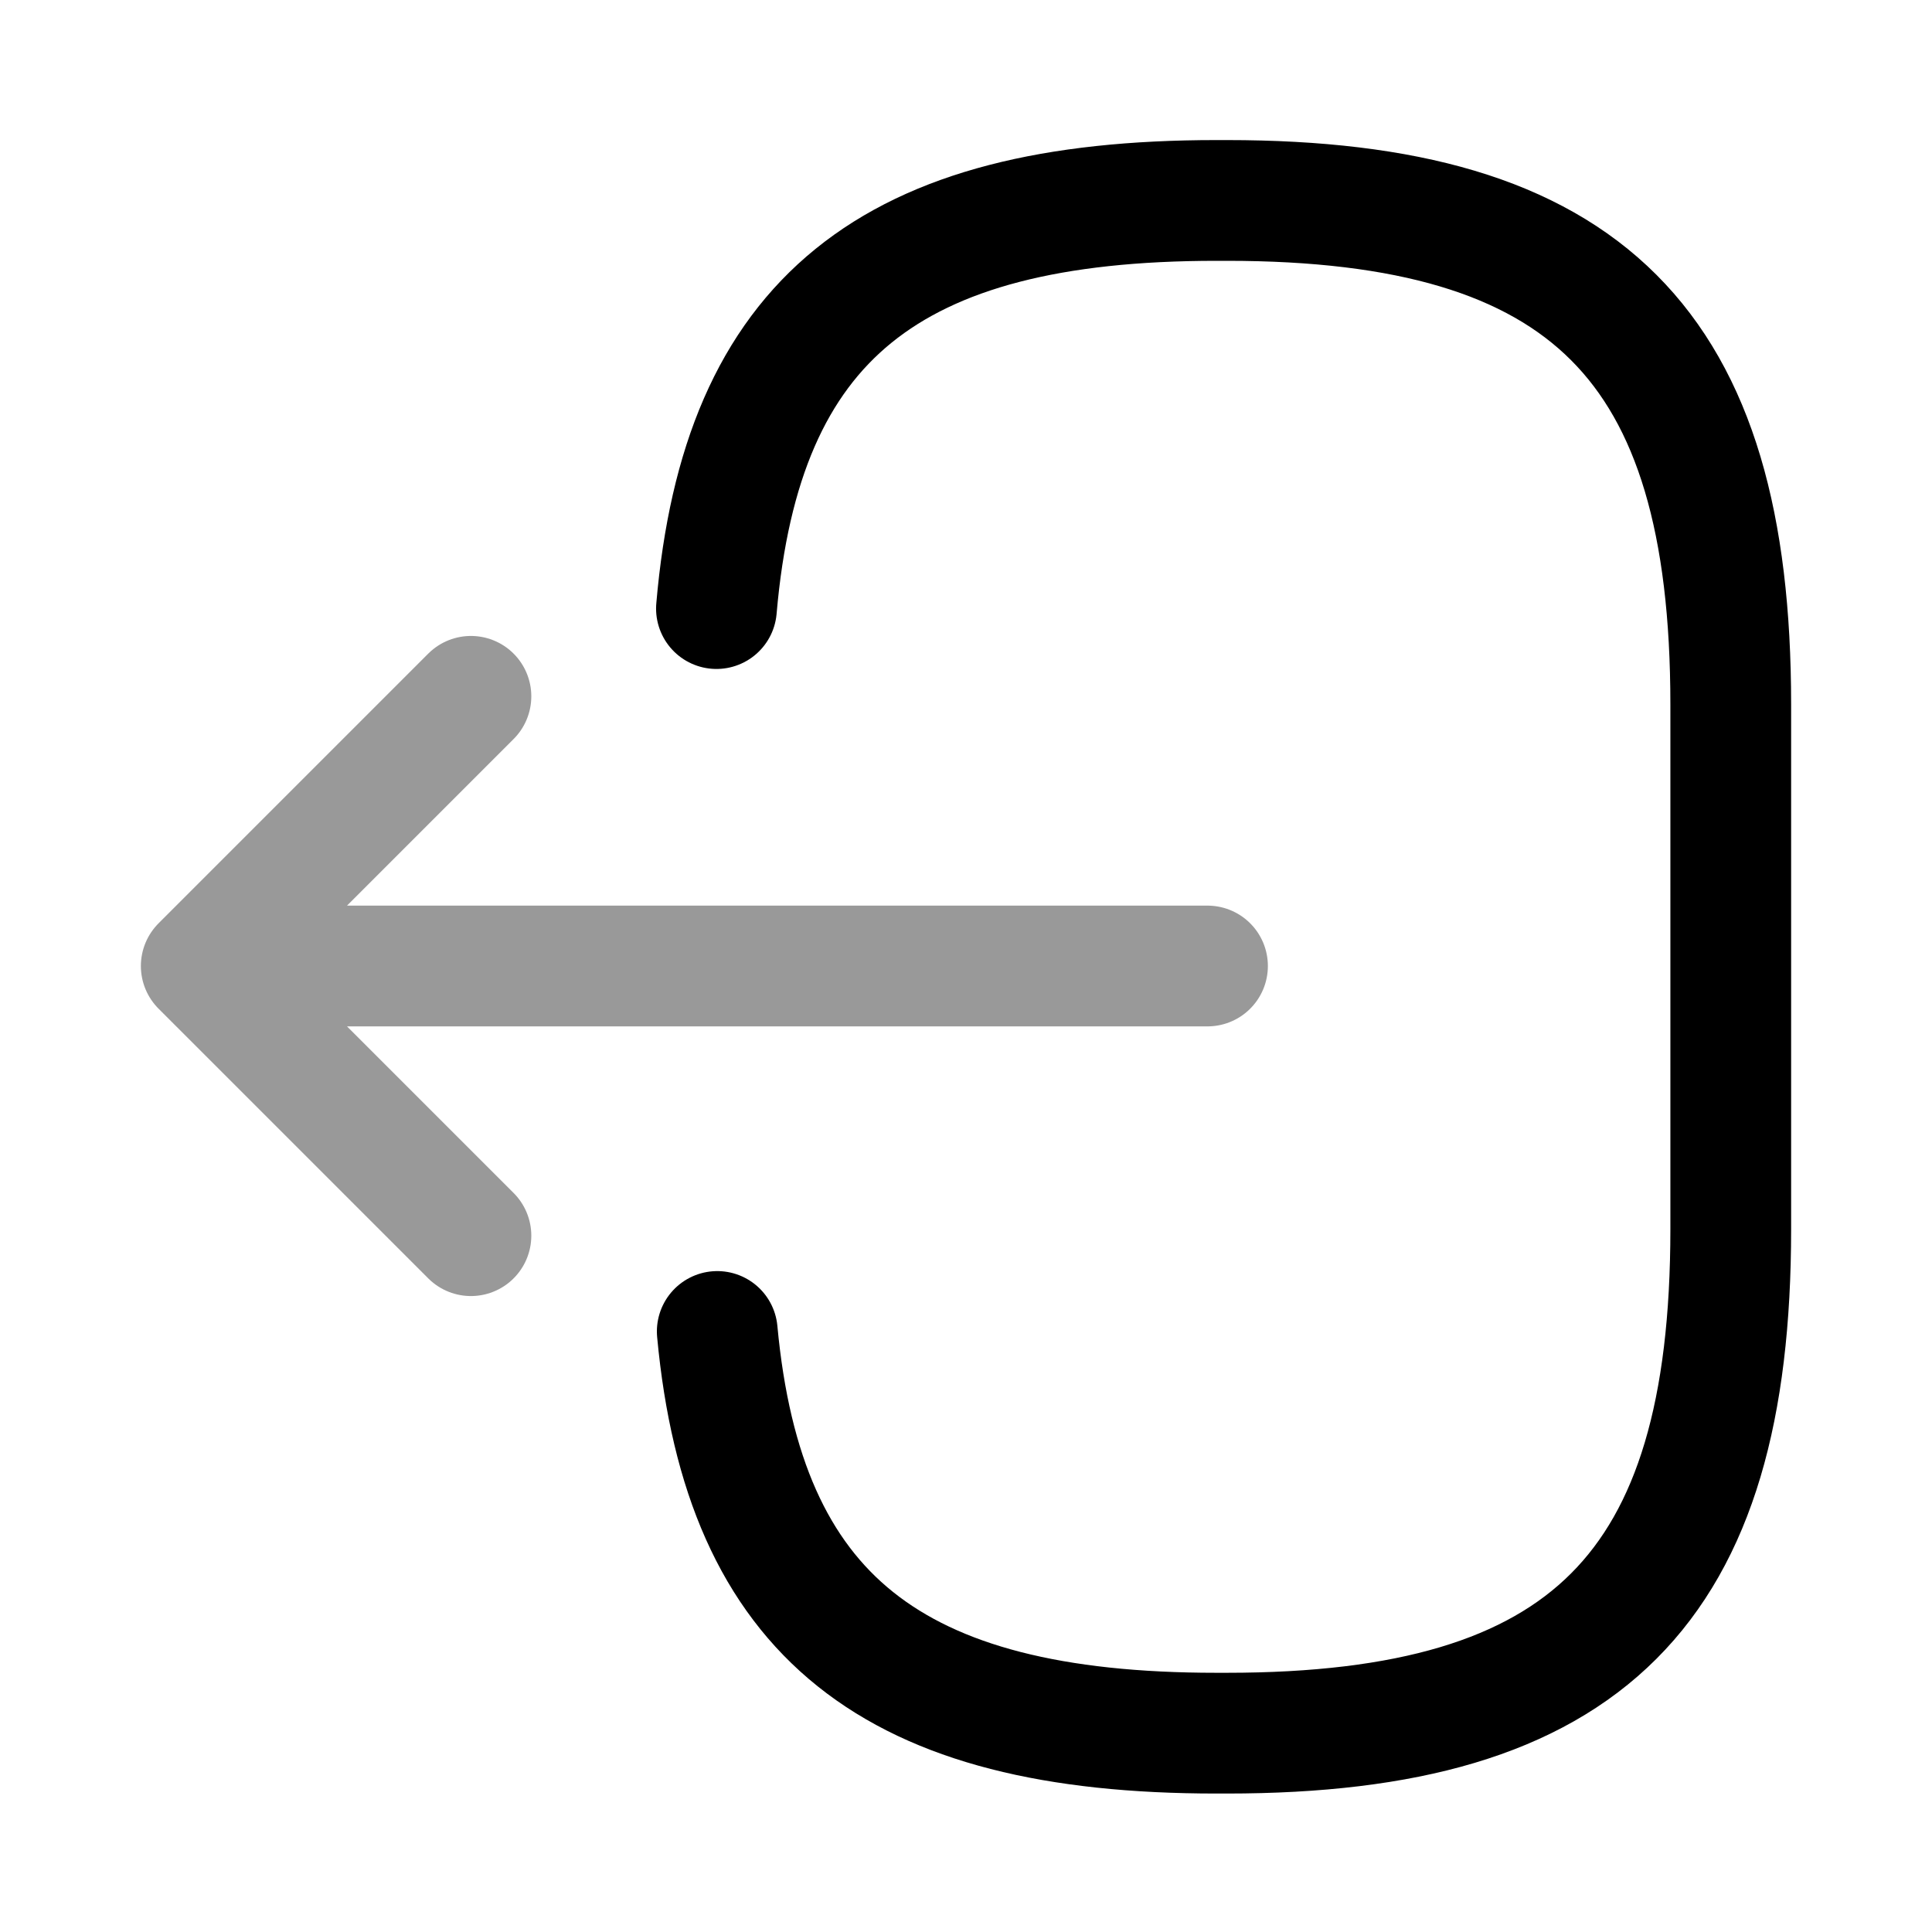
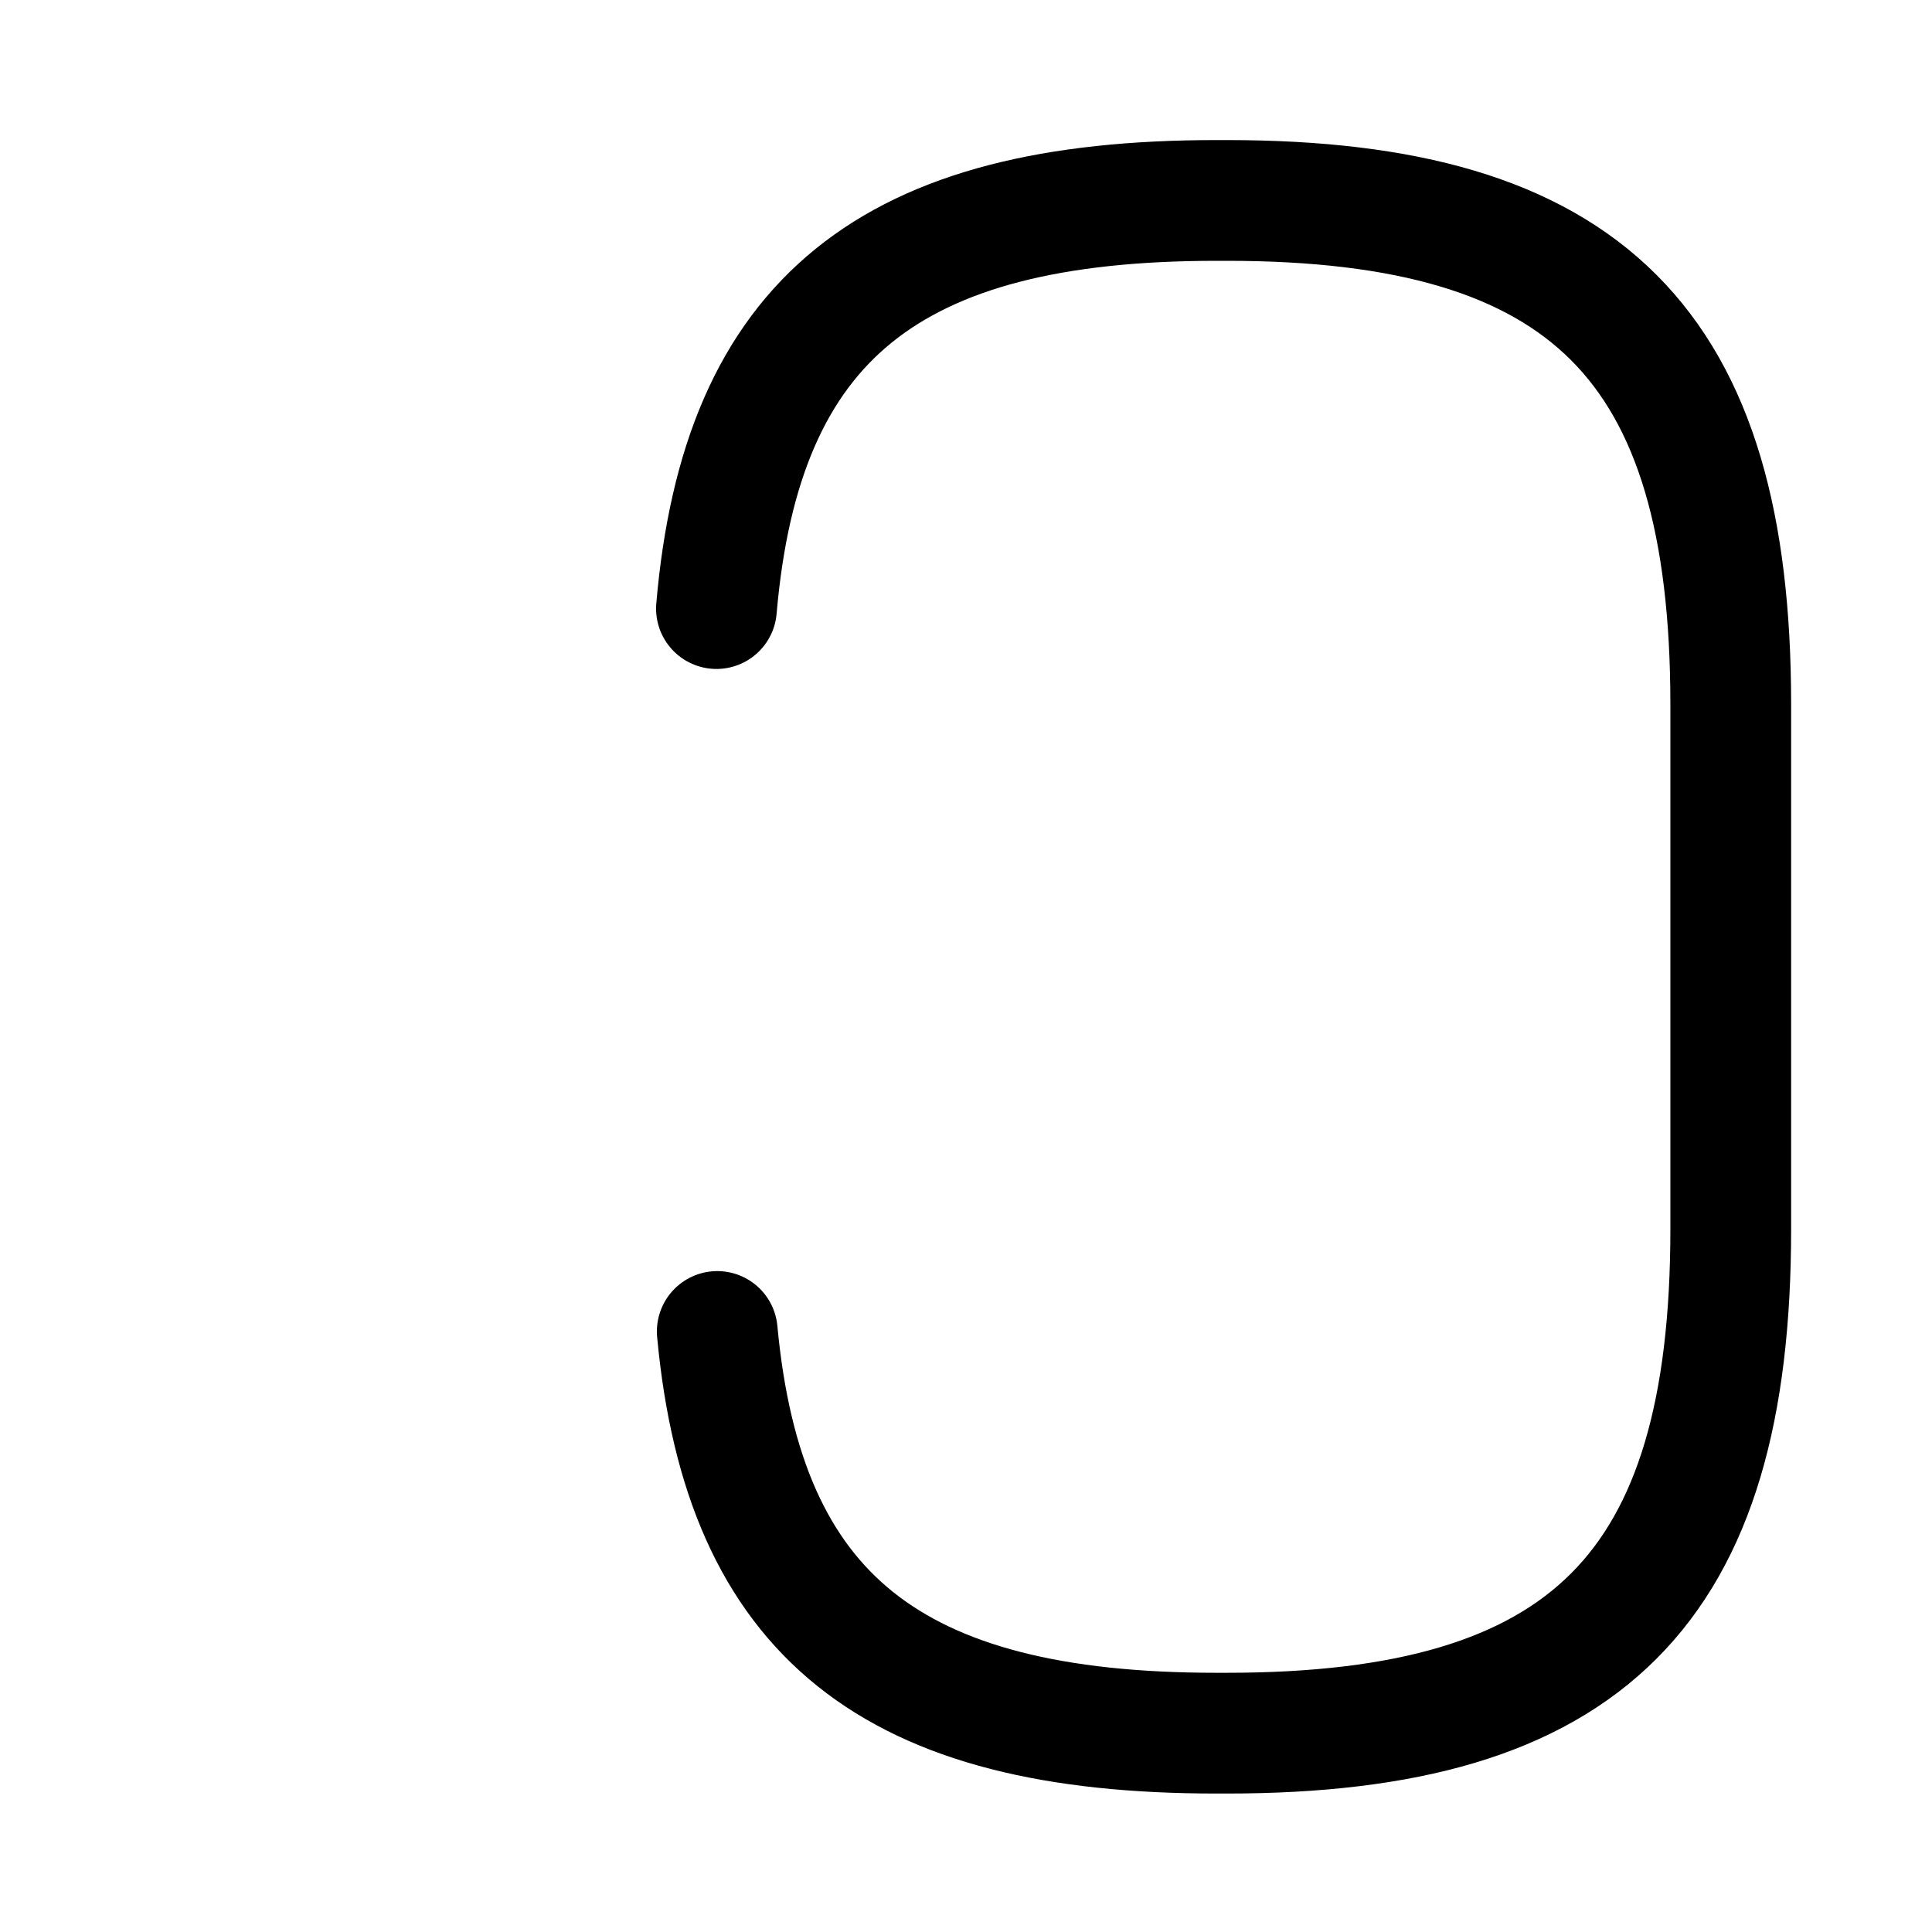
<svg xmlns="http://www.w3.org/2000/svg" fill="none" viewBox="0 0 24 24" stroke="currentColor" aria-hidden="true">
  <path stroke-linecap="round" stroke-linejoin="round" stroke-width="1.5" d="M8.9 7.56c.31-3.6 2.16-5.07 6.21-5.07h.13c4.47 0 6.26 1.79 6.26 6.26v6.52c0 4.47-1.79 6.26-6.26 6.26h-.13c-4.02 0-5.87-1.45-6.2-4.99" />
  <g stroke-linecap="round" stroke-linejoin="round" stroke-width="1.5" opacity=".4">
-     <path d="M15 12H3.62M5.85 8.65L2.5 12l3.35 3.35" />
-   </g>
+     </g>
</svg>